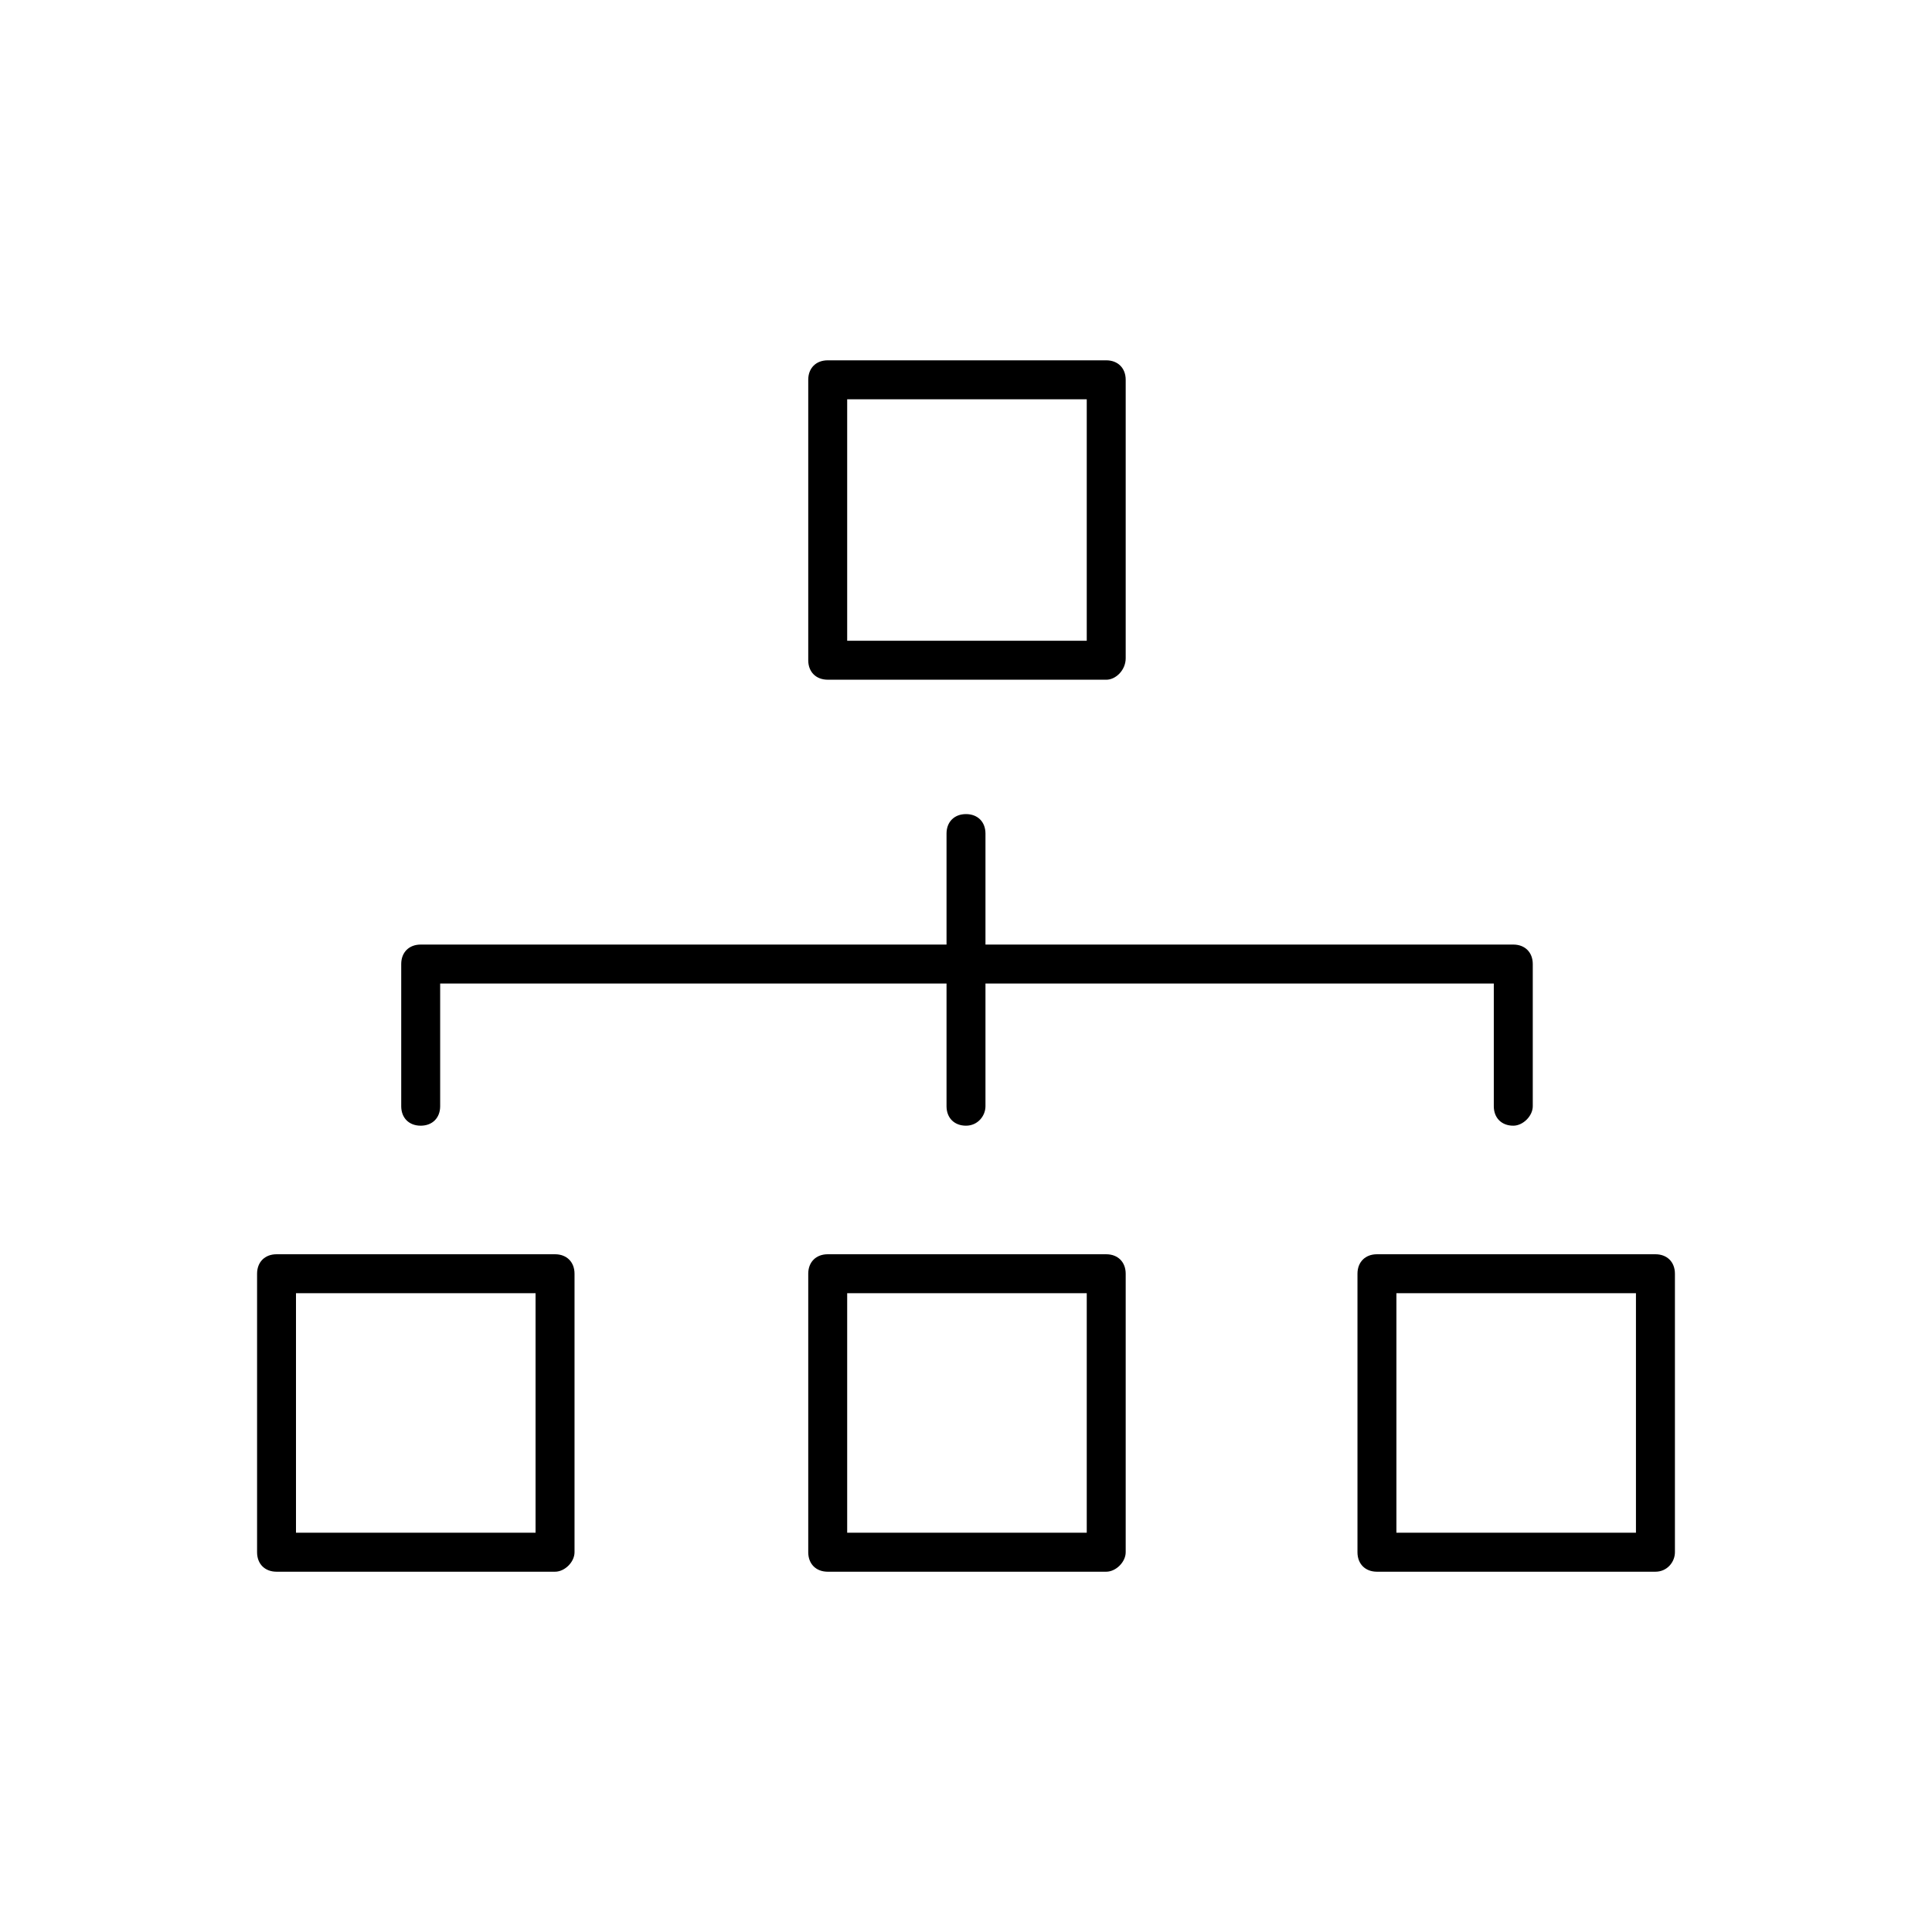
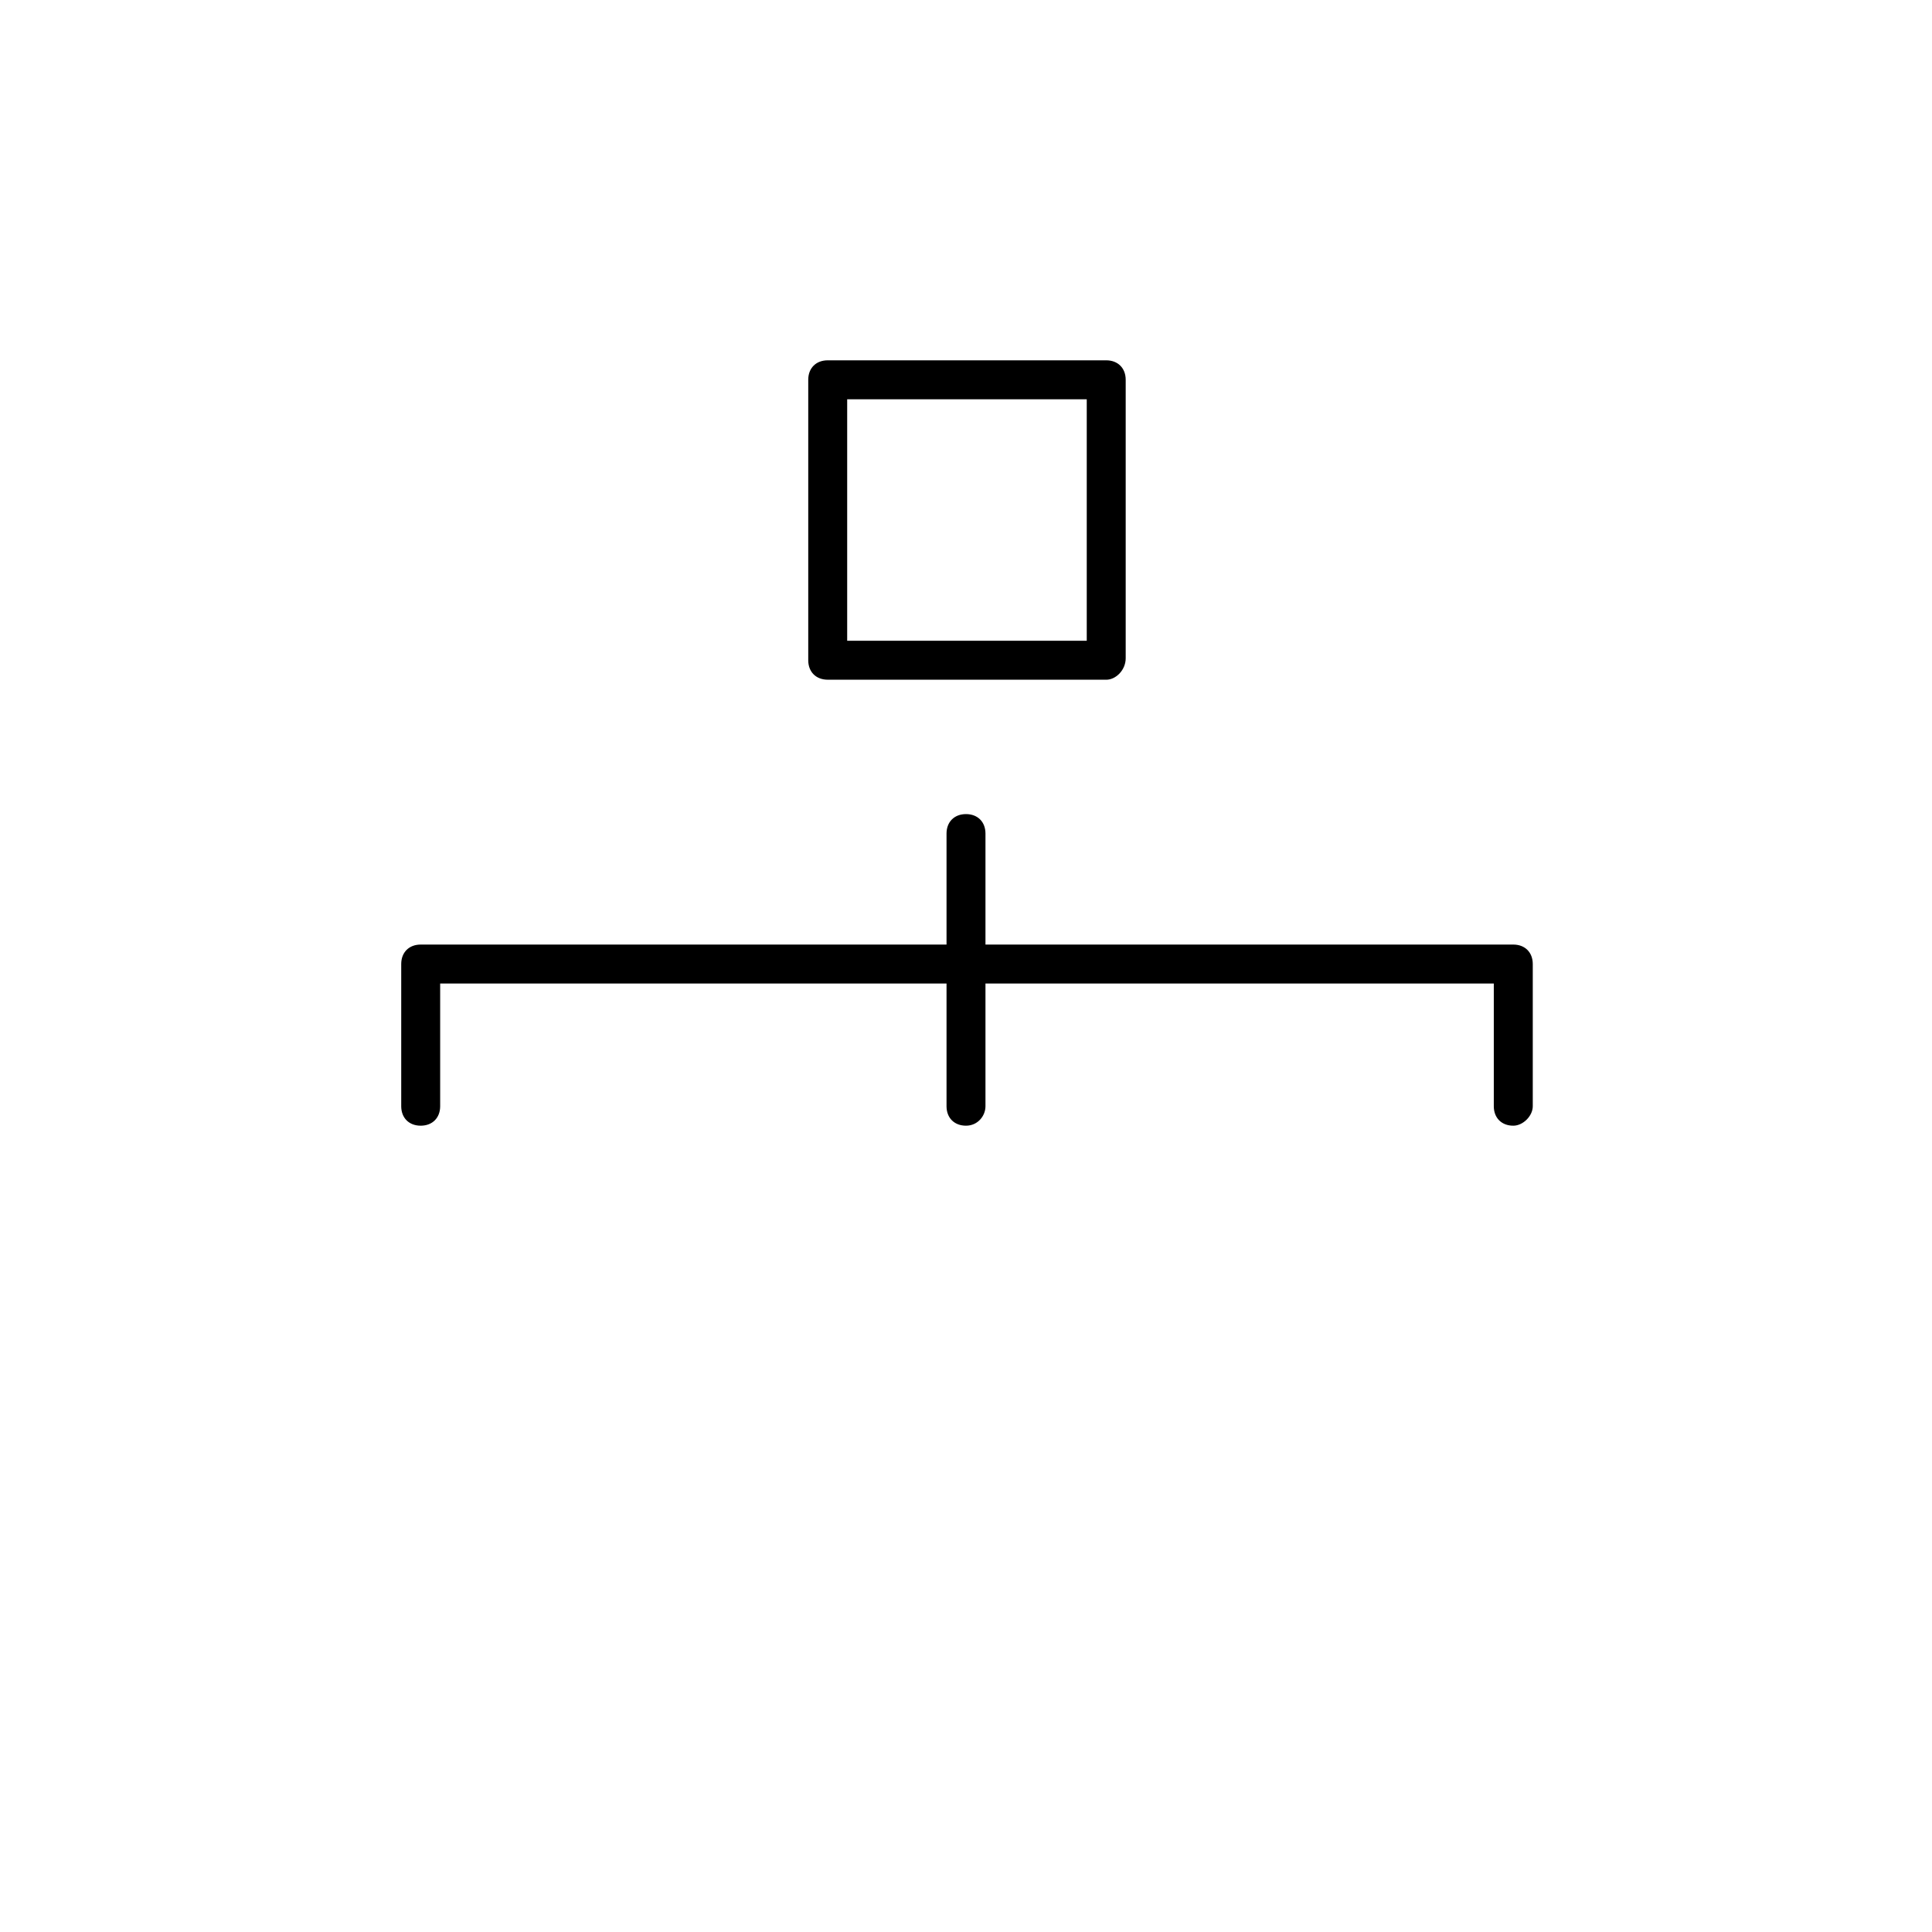
<svg xmlns="http://www.w3.org/2000/svg" version="1.1" width="64" height="64" viewBox="0 0 64 64">
  <title>icon-hierarchy</title>
  <path d="M50.129 37.29c-0.387 0-0.645-0.258-0.645-0.645v-4.065h-34.903v4.065c0 0.387-0.258 0.645-0.645 0.645s-0.645-0.258-0.645-0.645v-4.71c0-0.387 0.258-0.645 0.645-0.645h36.194c0.387 0 0.645 0.258 0.645 0.645v4.71c0 0.323-0.323 0.645-0.645 0.645z" />
  <path d="M32 37.29c-0.387 0-0.645-0.258-0.645-0.645v-9.032c0-0.387 0.258-0.645 0.645-0.645s0.645 0.258 0.645 0.645v9.032c0 0.323-0.258 0.645-0.645 0.645z" />
  <path d="M36.645 22.516h-9.226c-0.387 0-0.645-0.258-0.645-0.645v-9.29c0-0.387 0.258-0.645 0.645-0.645h9.226c0.387 0 0.645 0.258 0.645 0.645v9.226c0 0.387-0.323 0.71-0.645 0.71zM28.064 21.226h7.936v-8h-7.936v8z" />
-   <path d="M36.645 52.065h-9.226c-0.387 0-0.645-0.258-0.645-0.645v-9.226c0-0.387 0.258-0.645 0.645-0.645h9.226c0.387 0 0.645 0.258 0.645 0.645v9.226c0 0.323-0.323 0.645-0.645 0.645zM28.064 50.774h7.936v-7.935h-7.936v7.935z" />
-   <path d="M18.387 52.065h-9.226c-0.387 0-0.645-0.258-0.645-0.645v-9.226c0-0.387 0.258-0.645 0.645-0.645h9.226c0.387 0 0.645 0.258 0.645 0.645v9.226c0 0.323-0.323 0.645-0.645 0.645zM9.806 50.774h7.935v-7.935h-7.936v7.935z" />
-   <path d="M54.839 52.065h-9.226c-0.387 0-0.645-0.258-0.645-0.645v-9.226c0-0.387 0.258-0.645 0.645-0.645h9.226c0.387 0 0.645 0.258 0.645 0.645v9.226c0 0.323-0.258 0.645-0.645 0.645zM46.258 50.774h7.935v-7.935h-7.935v7.935z" />
</svg>